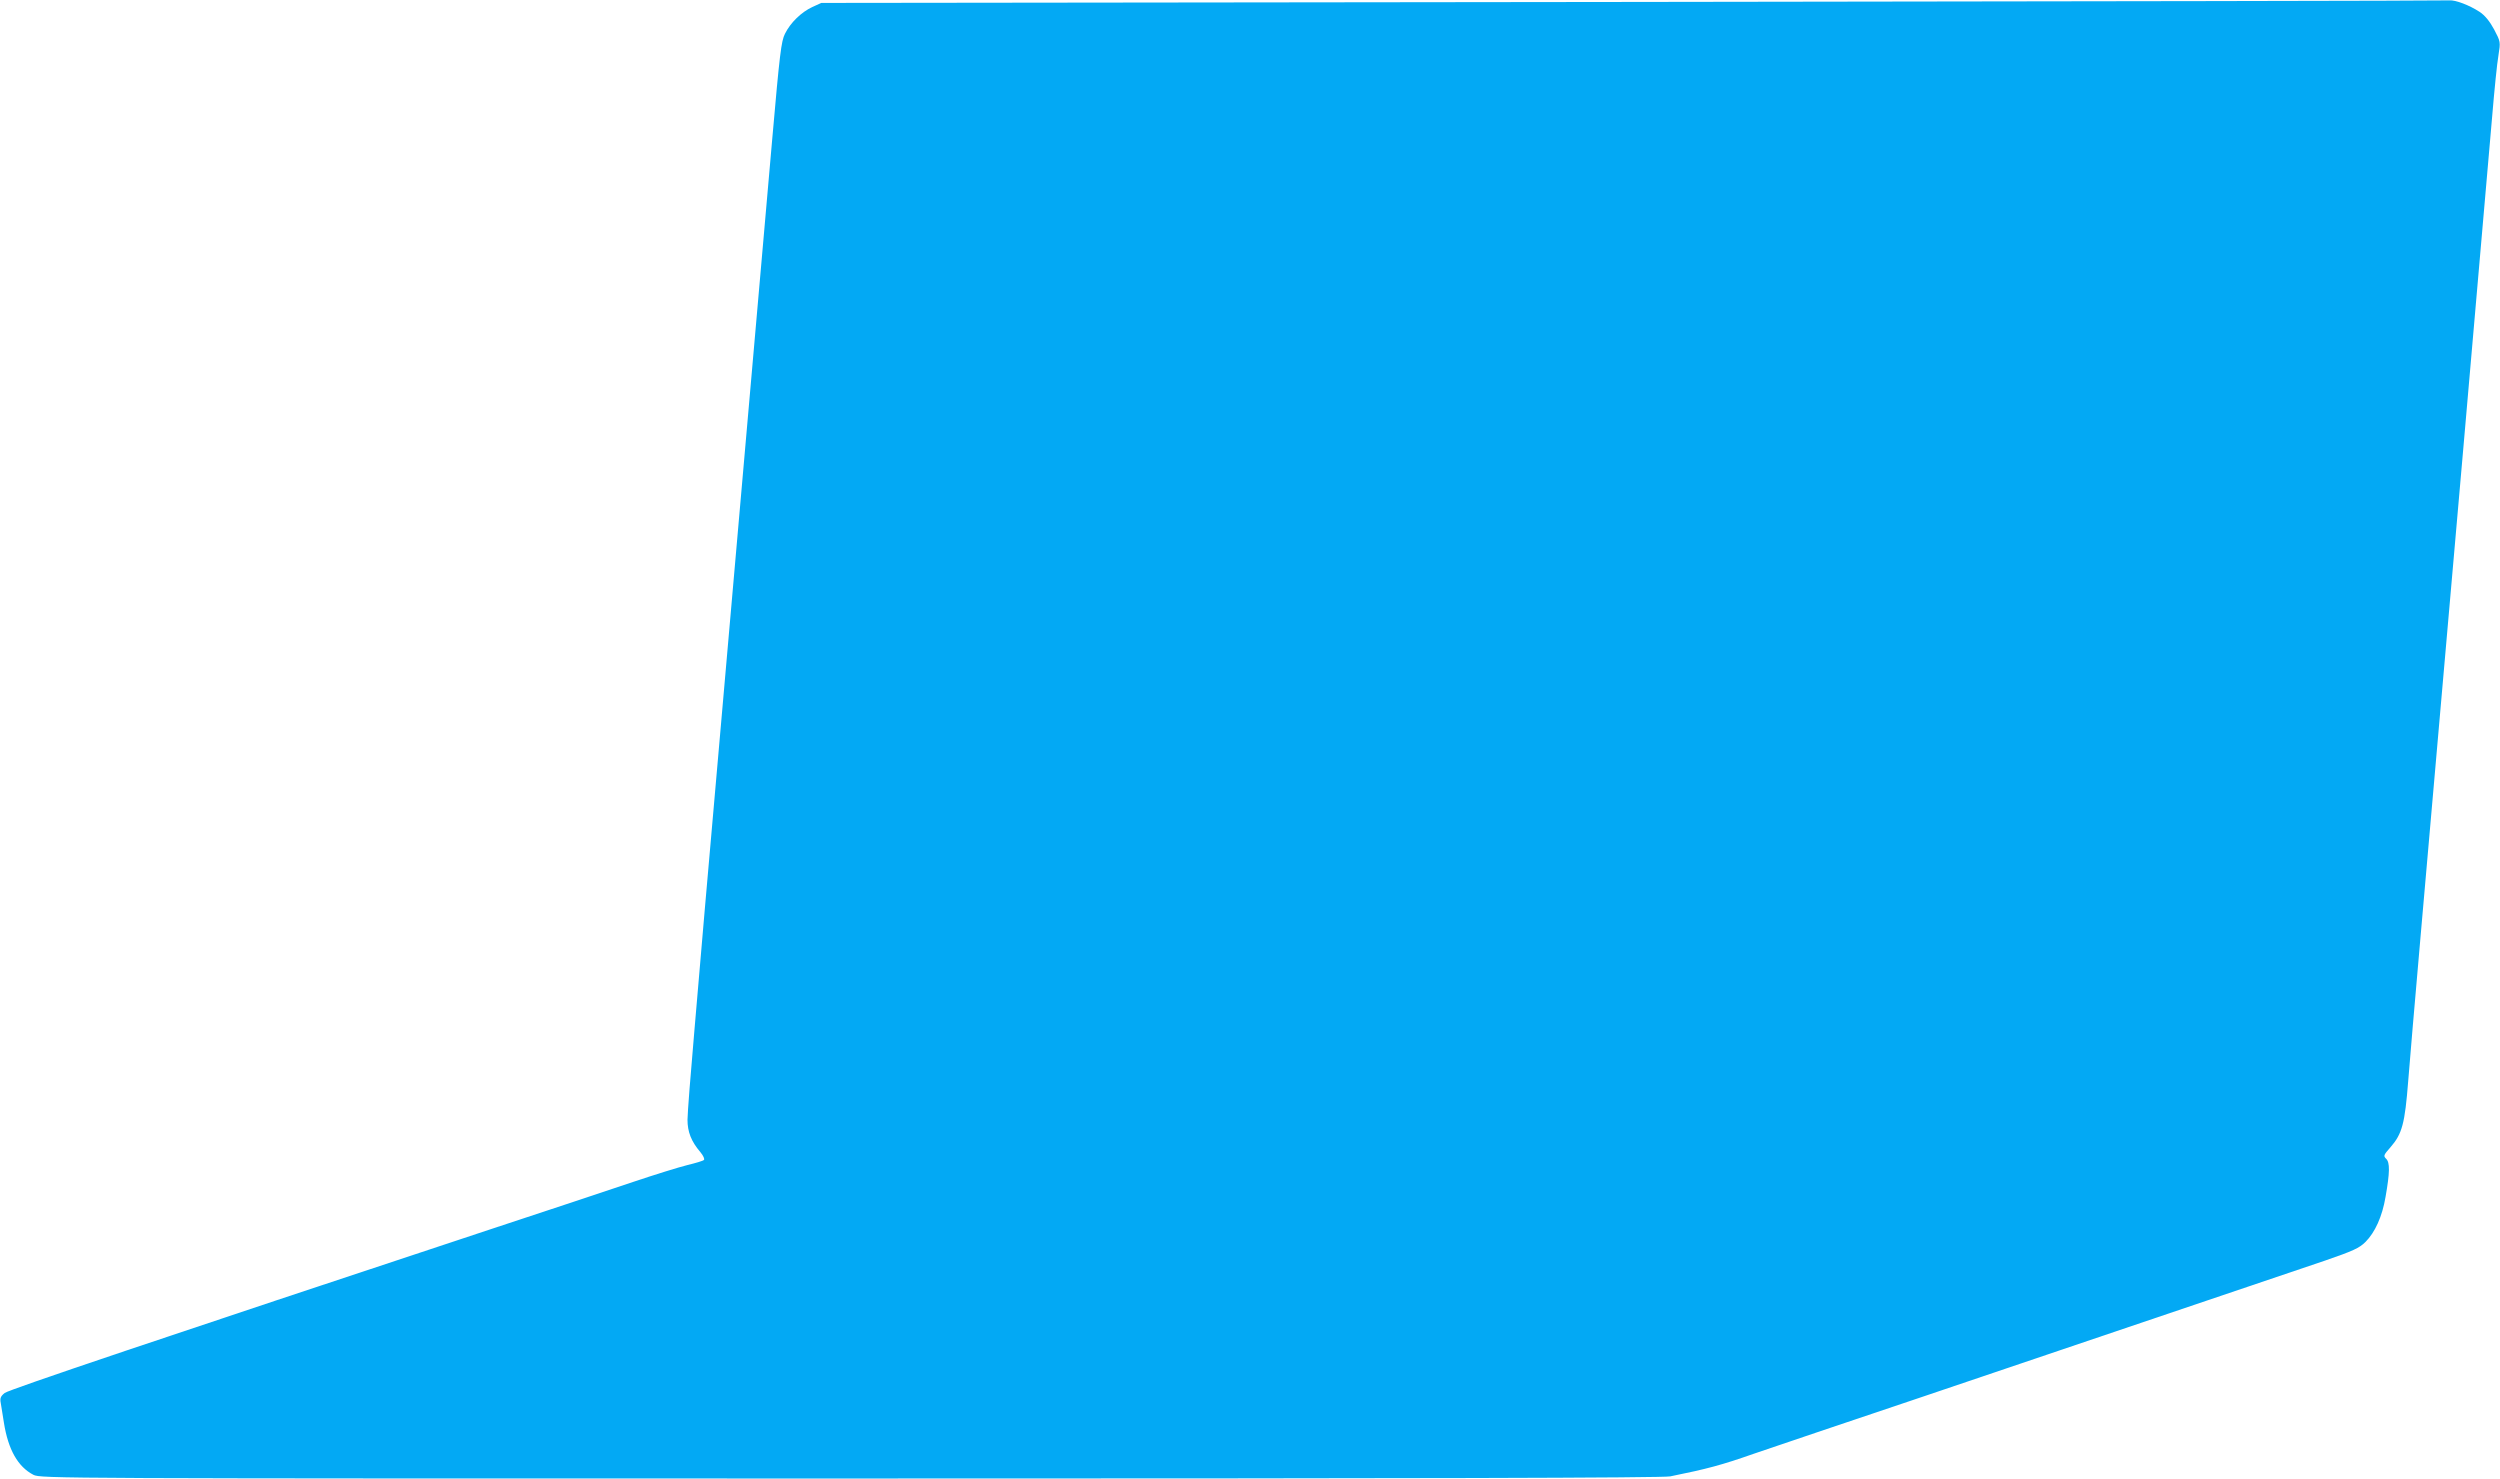
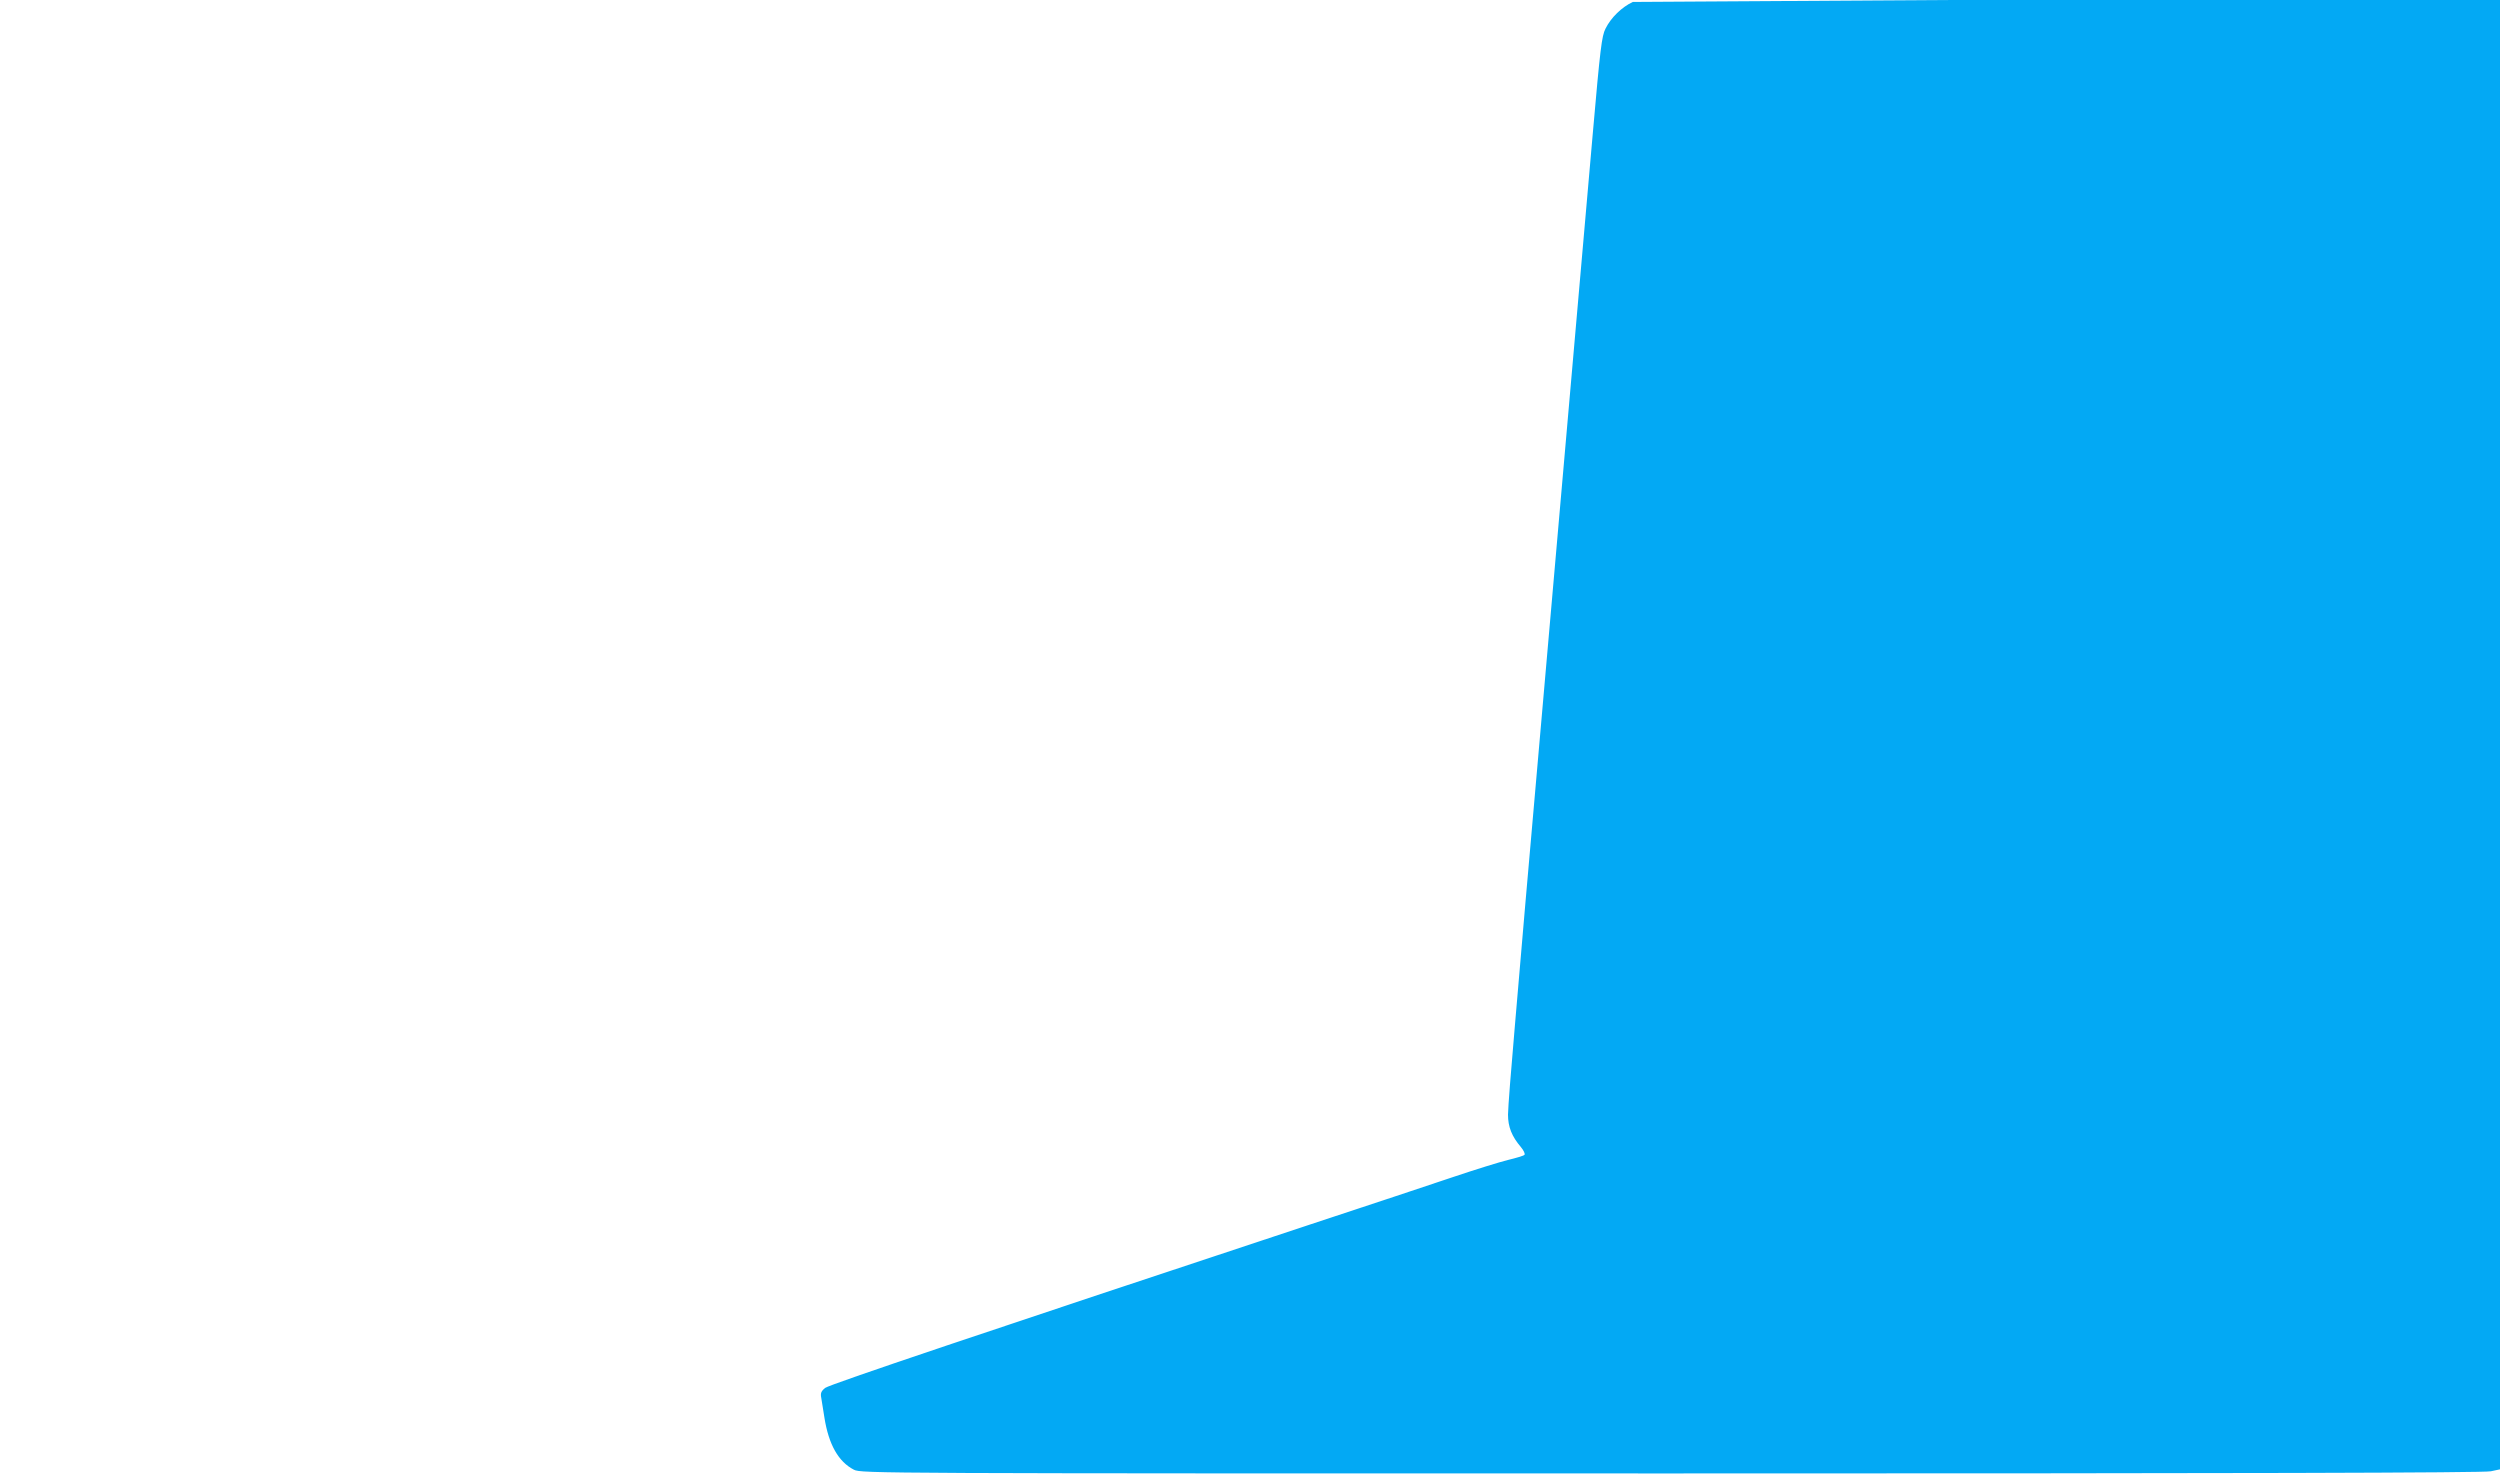
<svg xmlns="http://www.w3.org/2000/svg" version="1.0" width="1280pt" height="757pt" viewBox="0 0 1280 757" preserveAspectRatio="xMidYMid meet">
  <g transform="translate(0,757) scale(0.1,-0.1)" fill="#03a9f4" stroke="none">
-     <path d="M8360 7560 l-4155 -5 -46 -21 c-56 -26 -112 -80 -140 -137 -19 -37 -27 -102 -65 -537 -166 -1891 -318 -3630 -345 -3940 -11 -129 -35 -413 -54 -630 -19 -217 -35 -421 -35 -453 0 -62 19 -111 66 -166 15 -18 23 -36 18 -40 -5 -5 -43 -16 -84 -26 -41 -10 -167 -49 -280 -87 -113 -38 -443 -148 -735 -244 -1664 -551 -2457 -818 -2481 -836 -21 -17 -25 -27 -20 -52 3 -17 10 -62 16 -100 22 -139 72 -226 151 -267 38 -19 100 -19 4183 -19 2933 0 4160 3 4198 11 188 38 263 58 428 116 102 35 484 164 850 287 634 214 1713 579 2075 702 142 49 175 64 206 95 49 49 86 130 103 231 22 125 23 176 3 195 -15 15 -13 19 23 60 59 68 73 120 90 338 5 72 35 414 65 760 129 1467 332 3793 365 4180 11 132 25 272 32 311 11 70 11 70 -22 133 -22 41 -47 72 -74 90 -52 34 -124 62 -156 59 -14 -2 -1895 -5 -4180 -8z" />
+     <path d="M8360 7560 c-56 -26 -112 -80 -140 -137 -19 -37 -27 -102 -65 -537 -166 -1891 -318 -3630 -345 -3940 -11 -129 -35 -413 -54 -630 -19 -217 -35 -421 -35 -453 0 -62 19 -111 66 -166 15 -18 23 -36 18 -40 -5 -5 -43 -16 -84 -26 -41 -10 -167 -49 -280 -87 -113 -38 -443 -148 -735 -244 -1664 -551 -2457 -818 -2481 -836 -21 -17 -25 -27 -20 -52 3 -17 10 -62 16 -100 22 -139 72 -226 151 -267 38 -19 100 -19 4183 -19 2933 0 4160 3 4198 11 188 38 263 58 428 116 102 35 484 164 850 287 634 214 1713 579 2075 702 142 49 175 64 206 95 49 49 86 130 103 231 22 125 23 176 3 195 -15 15 -13 19 23 60 59 68 73 120 90 338 5 72 35 414 65 760 129 1467 332 3793 365 4180 11 132 25 272 32 311 11 70 11 70 -22 133 -22 41 -47 72 -74 90 -52 34 -124 62 -156 59 -14 -2 -1895 -5 -4180 -8z" />
  </g>
</svg>